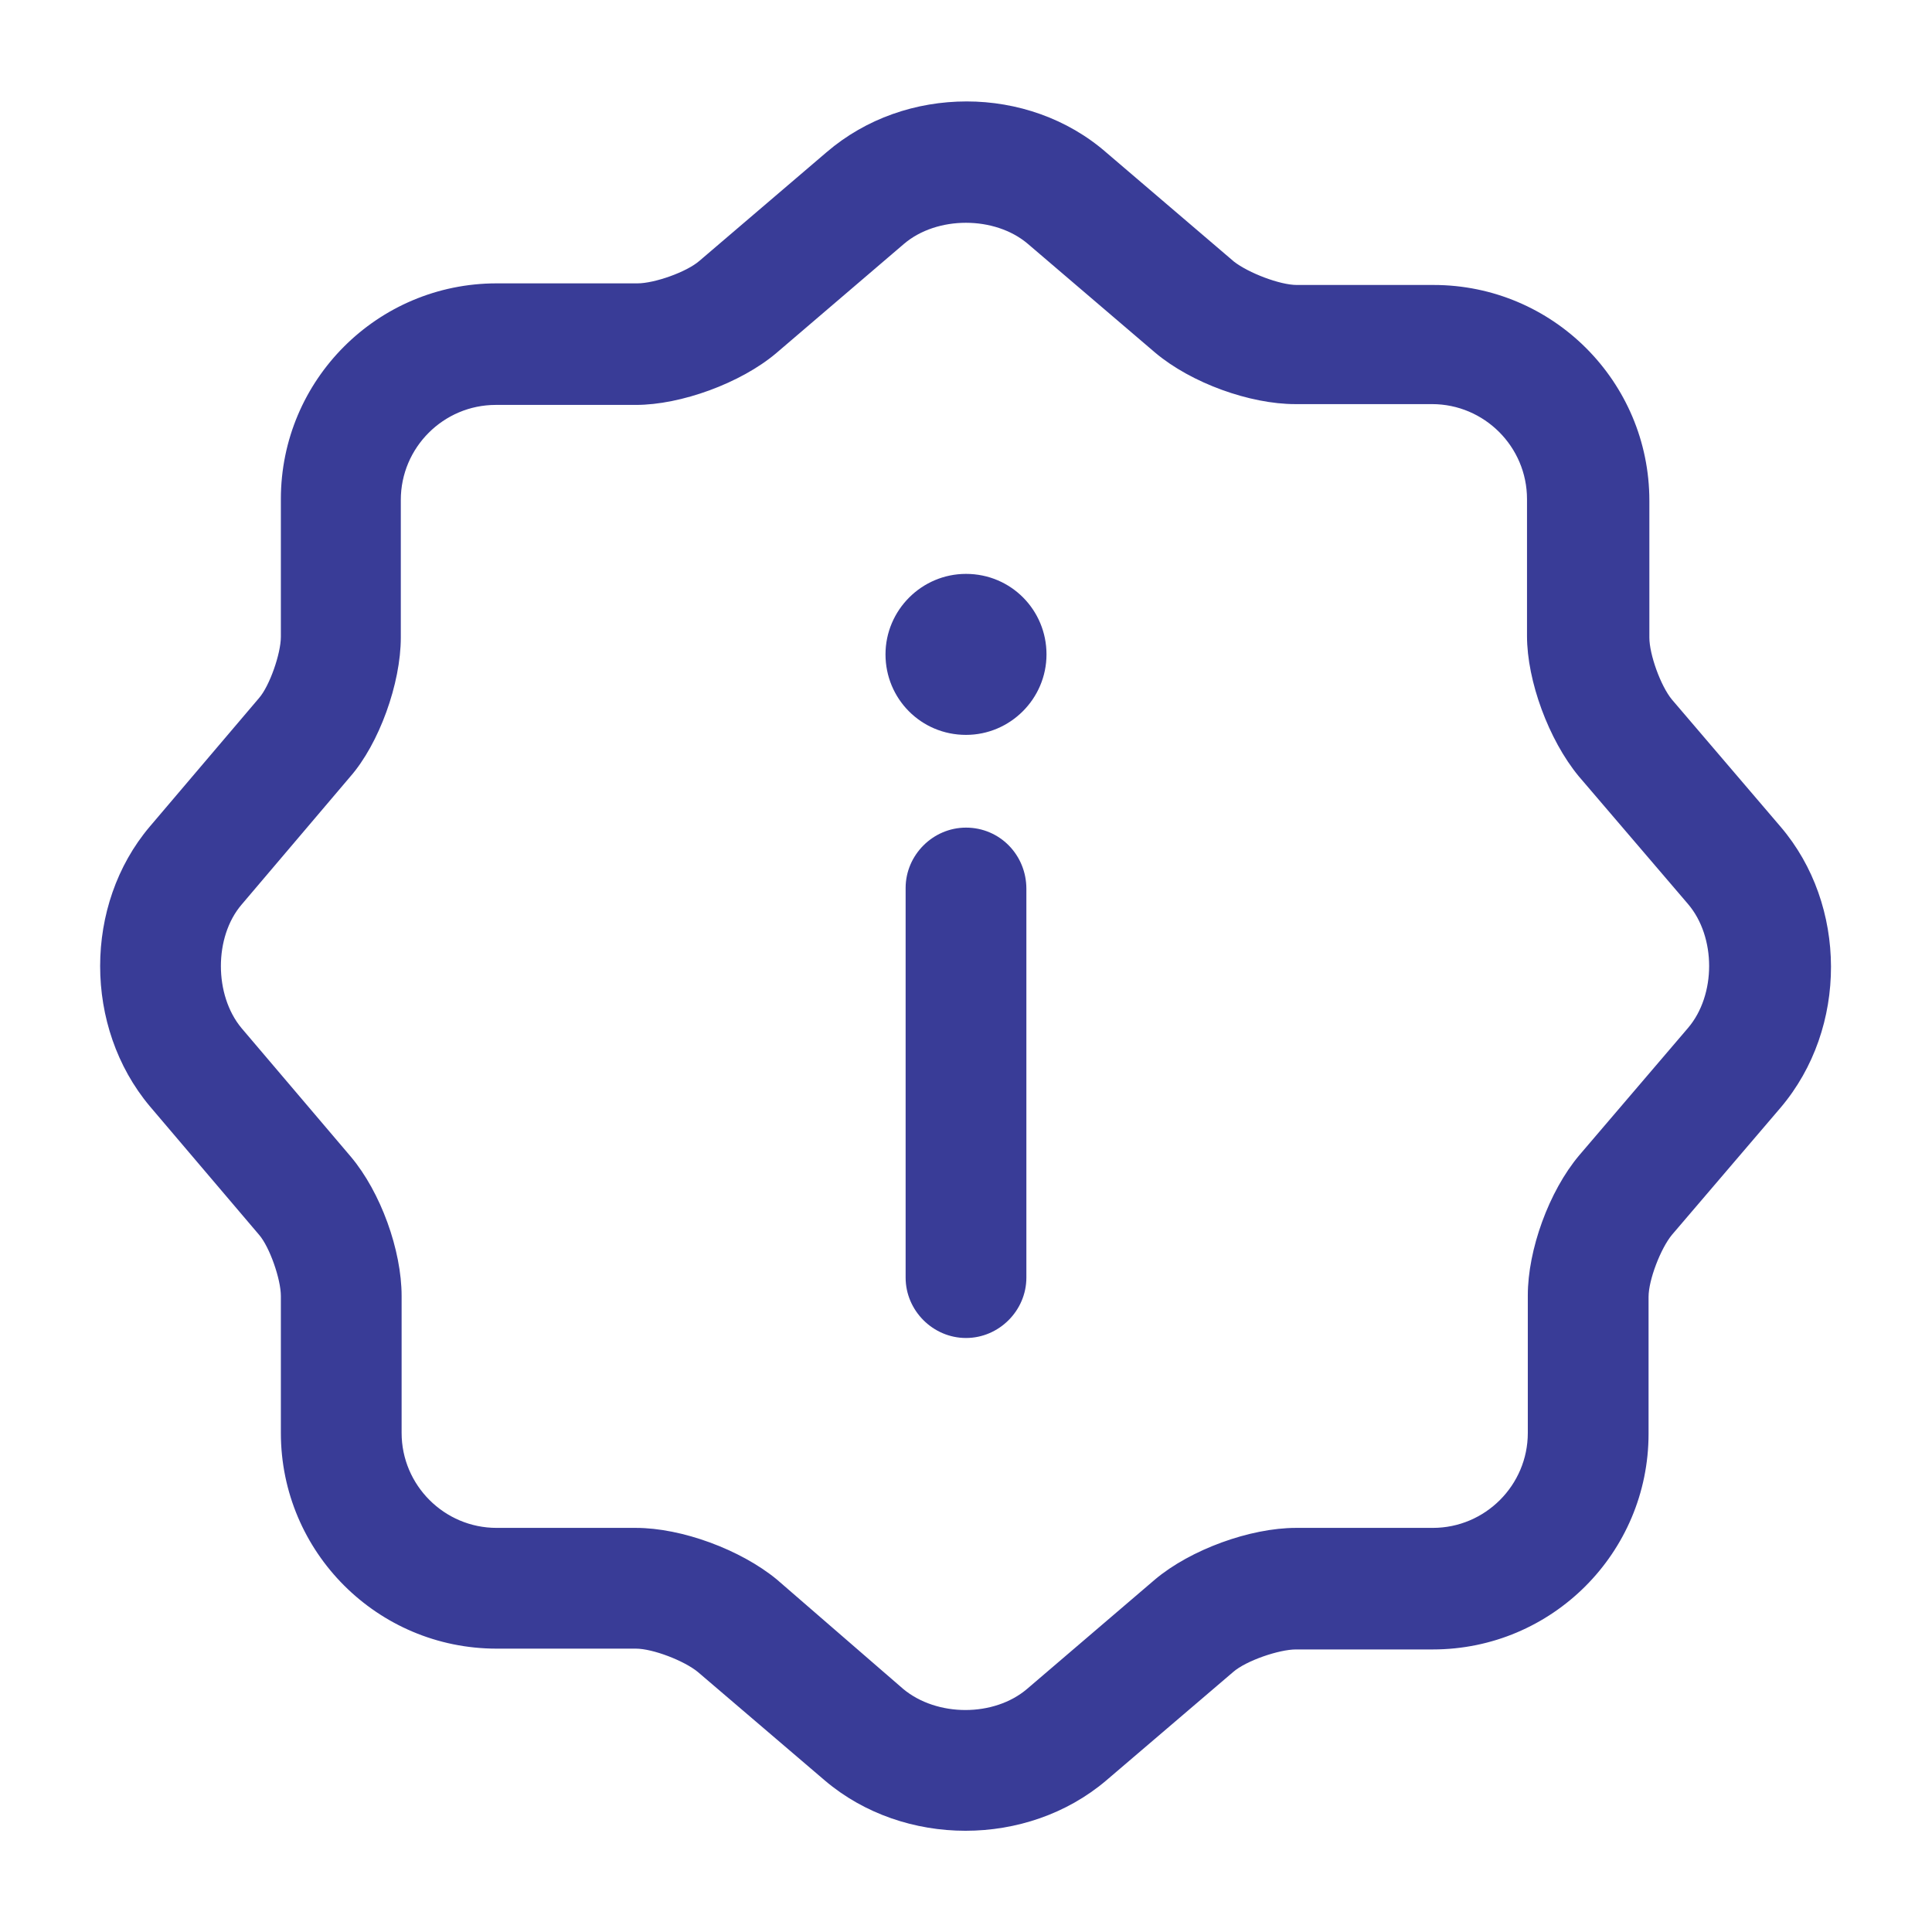
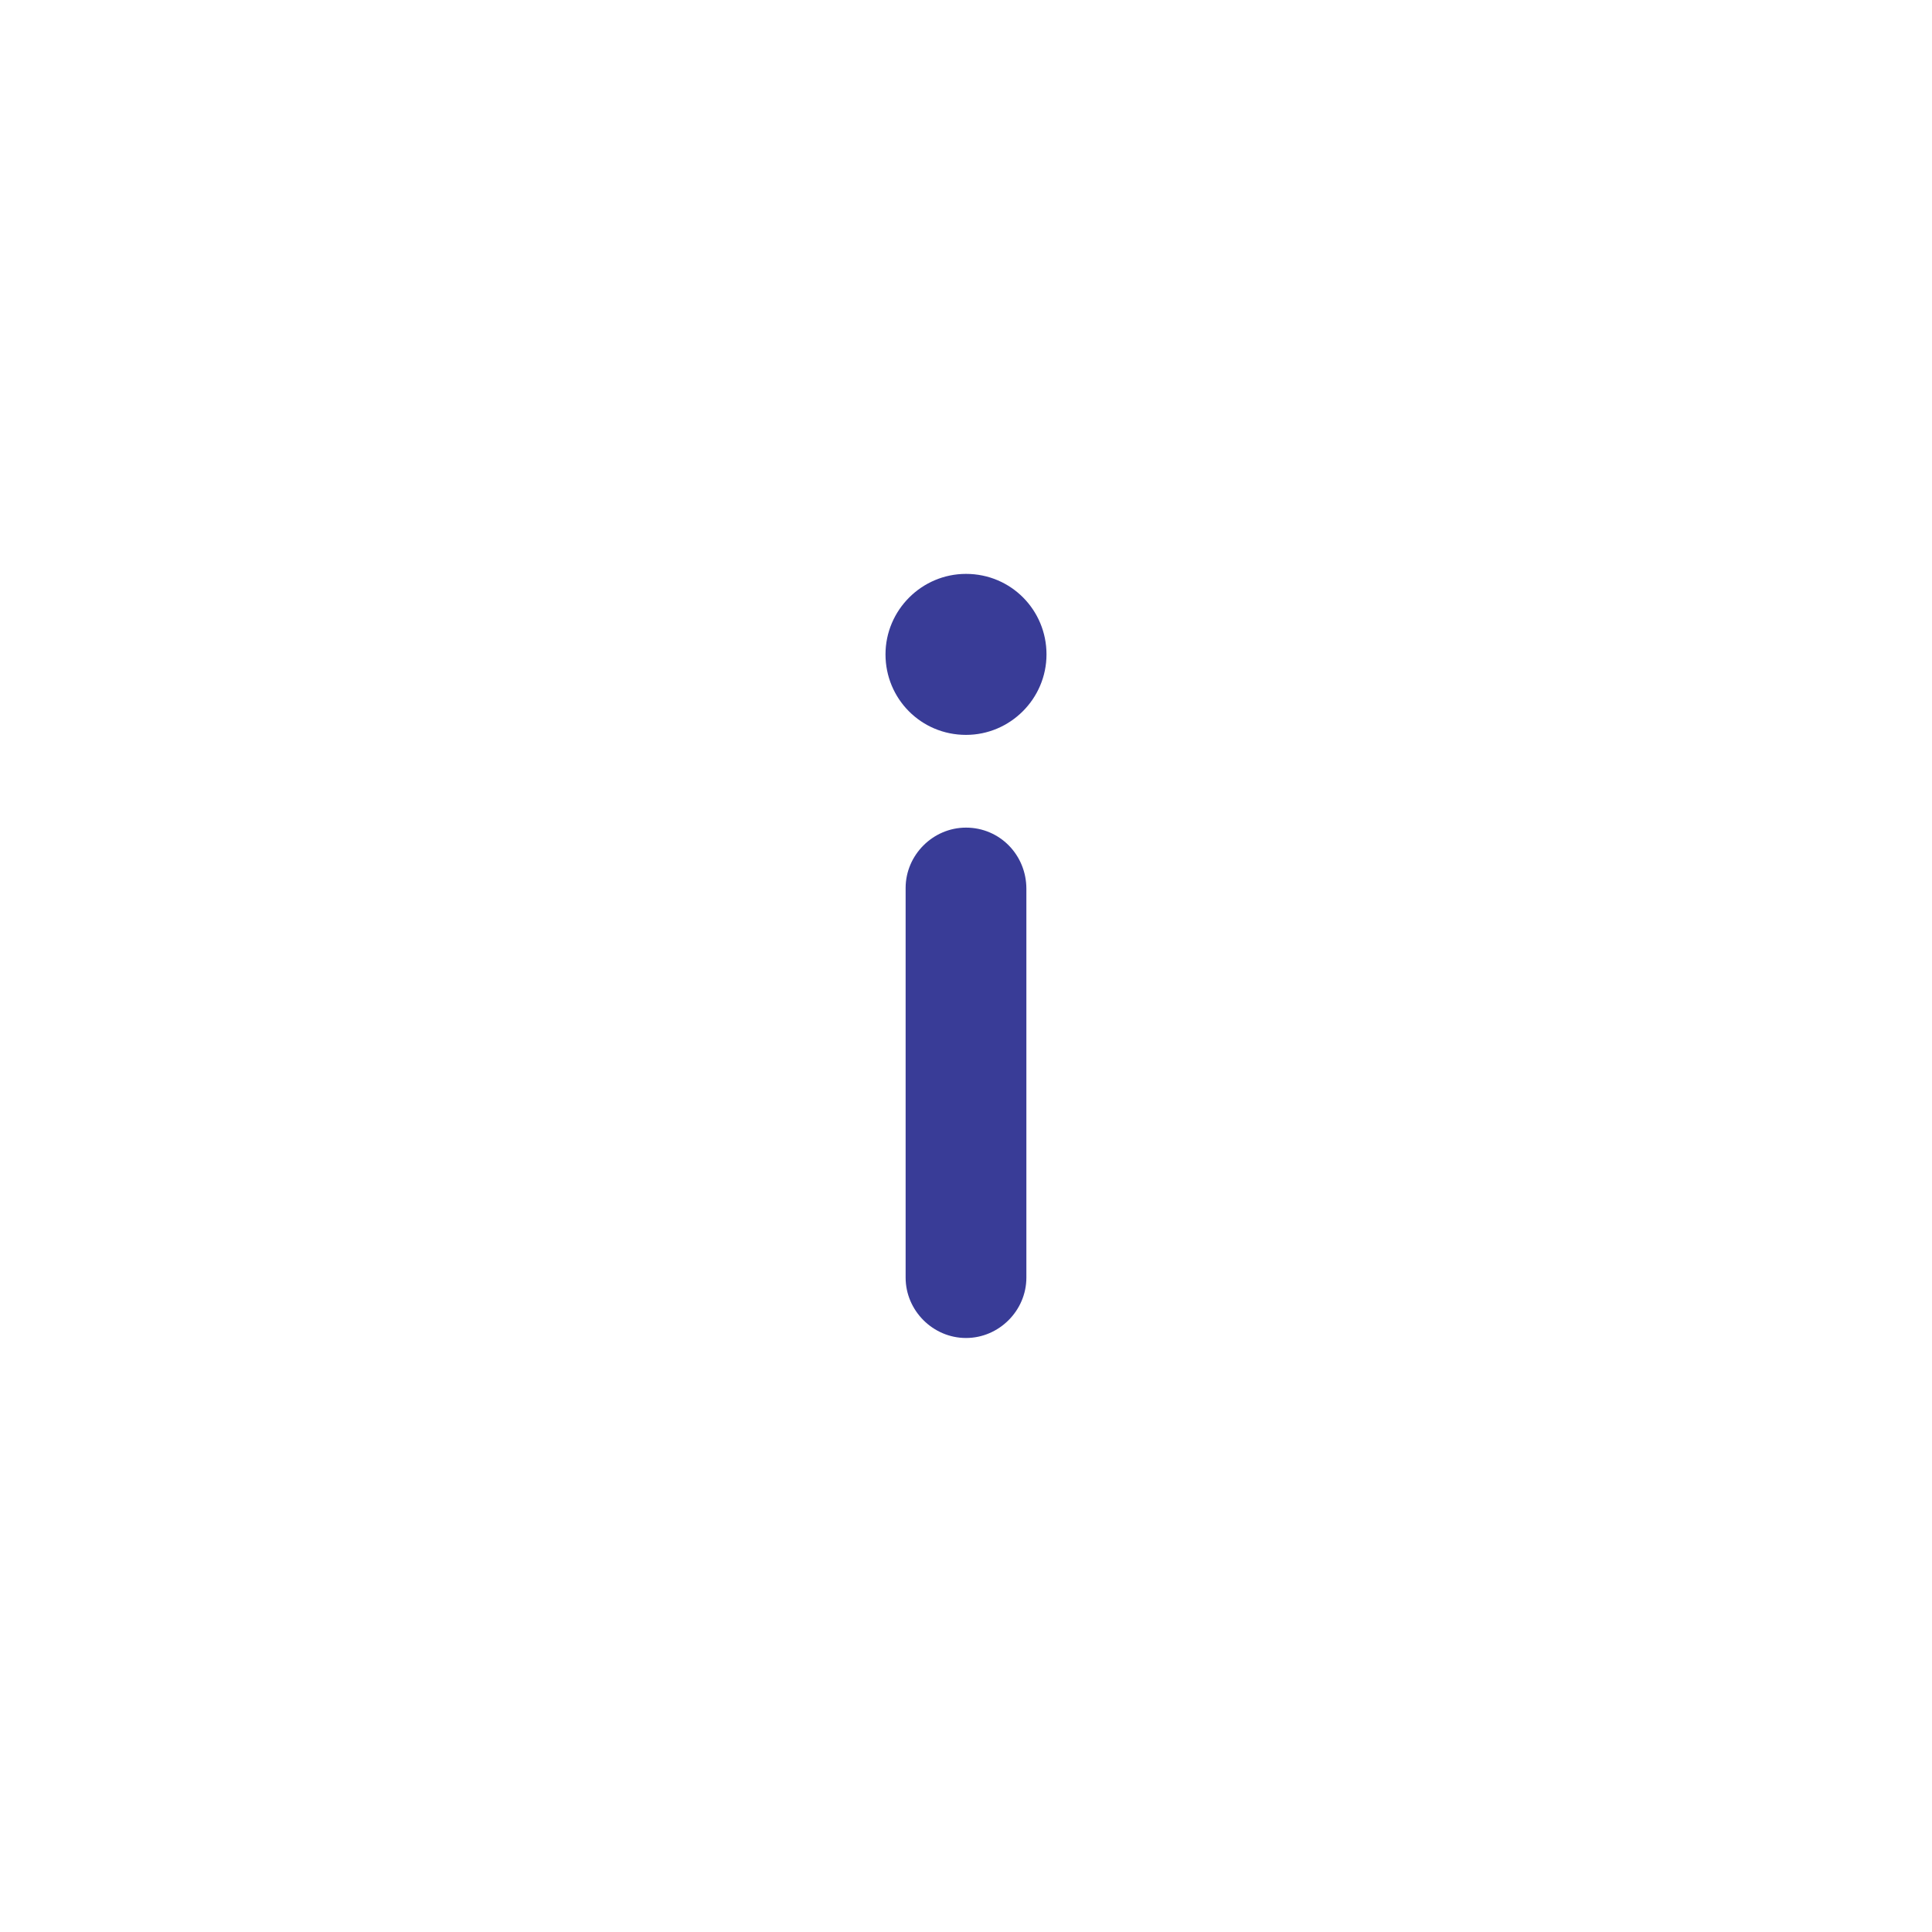
<svg xmlns="http://www.w3.org/2000/svg" width="24" height="24" viewBox="0 0 24 24" fill="none">
-   <path d="M12.009 1.26C11.379 1.26 10.759 1.47 10.269 1.89L8.689 3.24C8.529 3.38 8.129 3.52 7.919 3.52L6.169 3.52C4.689 3.52 3.489 4.72 3.489 6.2L3.489 7.91C3.489 8.12 3.349 8.52 3.219 8.67L1.859 10.27C1.039 11.24 1.039 12.76 1.859 13.74L3.219 15.34C3.349 15.49 3.489 15.89 3.489 16.1L3.489 17.8C3.489 19.28 4.689 20.48 6.169 20.48L7.899 20.48C8.109 20.48 8.499 20.63 8.669 20.77L10.249 22.12C11.229 22.95 12.759 22.95 13.739 22.12L15.319 20.77C15.479 20.63 15.889 20.49 16.099 20.49L17.799 20.49C19.279 20.49 20.479 19.29 20.479 17.81L20.479 16.11C20.479 15.9 20.629 15.51 20.769 15.34L22.119 13.76C22.959 12.77 22.949 11.24 22.119 10.27L20.769 8.69C20.629 8.52 20.489 8.13 20.489 7.92L20.489 6.22C20.489 4.74 19.289 3.54 17.809 3.54L16.109 3.54C15.899 3.54 15.509 3.39 15.329 3.25L13.749 1.9C13.259 1.47 12.629 1.26 12.009 1.26ZM6.169 18.98C5.519 18.98 4.989 18.45 4.989 17.8L4.989 16.1C4.989 15.53 4.729 14.81 4.359 14.37L2.999 12.77C2.659 12.36 2.659 11.64 2.999 11.24L4.349 9.65C4.709 9.24 4.979 8.49 4.979 7.92L4.979 6.21C4.979 5.56 5.509 5.03 6.159 5.03L7.899 5.03C8.459 5.03 9.199 4.76 9.639 4.39L11.229 3.03C11.639 2.68 12.359 2.68 12.769 3.03L14.349 4.38C14.799 4.76 15.529 5.02 16.089 5.02L17.789 5.02C18.439 5.02 18.969 5.55 18.969 6.2L18.969 7.9C18.969 8.46 19.239 9.19 19.609 9.64L20.969 11.23C21.319 11.64 21.319 12.36 20.969 12.77L19.619 14.35C19.239 14.8 18.979 15.53 18.979 16.09L18.979 17.8C18.979 18.45 18.449 18.98 17.799 18.98L16.099 18.98C15.529 18.98 14.789 19.25 14.349 19.62L12.759 20.98C12.349 21.33 11.639 21.33 11.219 20.98L9.649 19.62C9.199 19.25 8.469 18.98 7.899 18.98L6.169 18.98Z" fill="#393C97" />
  <path d="M12 7.129C11.45 7.129 11 7.579 11 8.129C11 8.679 11.44 9.129 12 9.129C12.55 9.129 13 8.679 13 8.129C13 7.579 12.56 7.129 12 7.129Z" fill="#393C97" />
  <path d="M12 10.281C11.59 10.281 11.25 10.621 11.25 11.031L11.25 15.871C11.25 16.281 11.59 16.621 12 16.621C12.41 16.621 12.75 16.281 12.75 15.871L12.75 11.041C12.75 10.621 12.42 10.281 12 10.281Z" fill="#393C97" />
</svg>